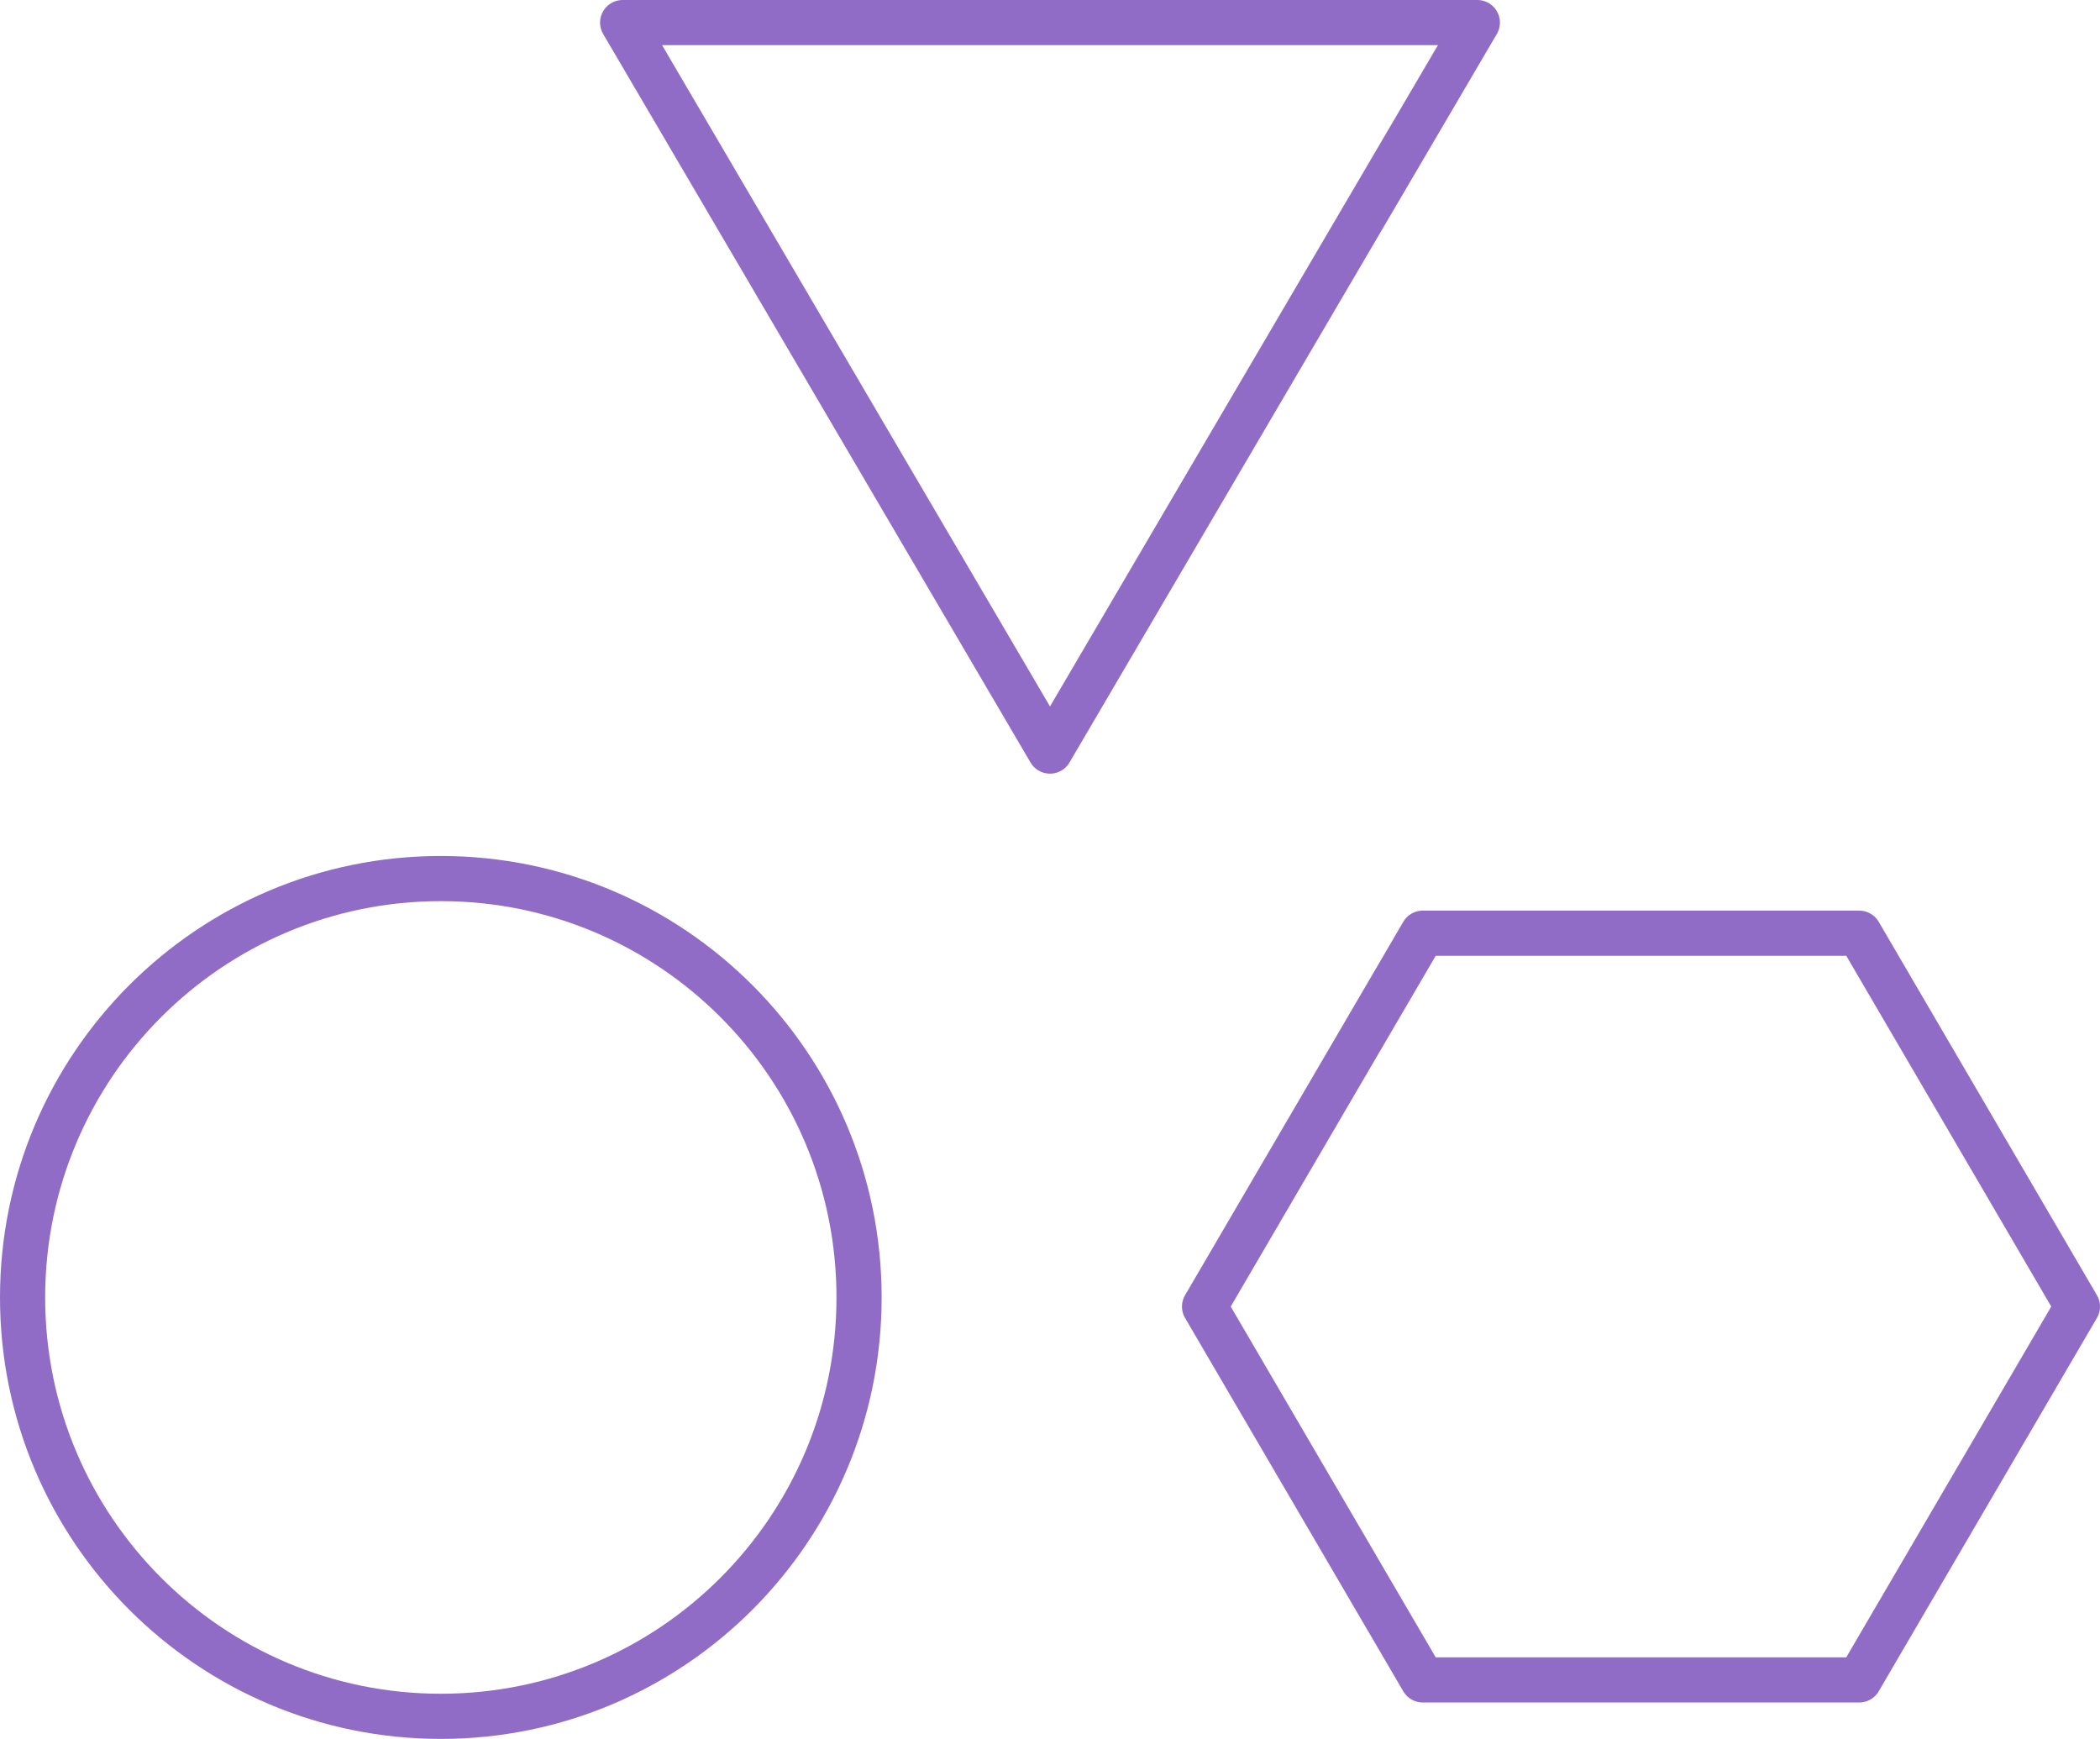
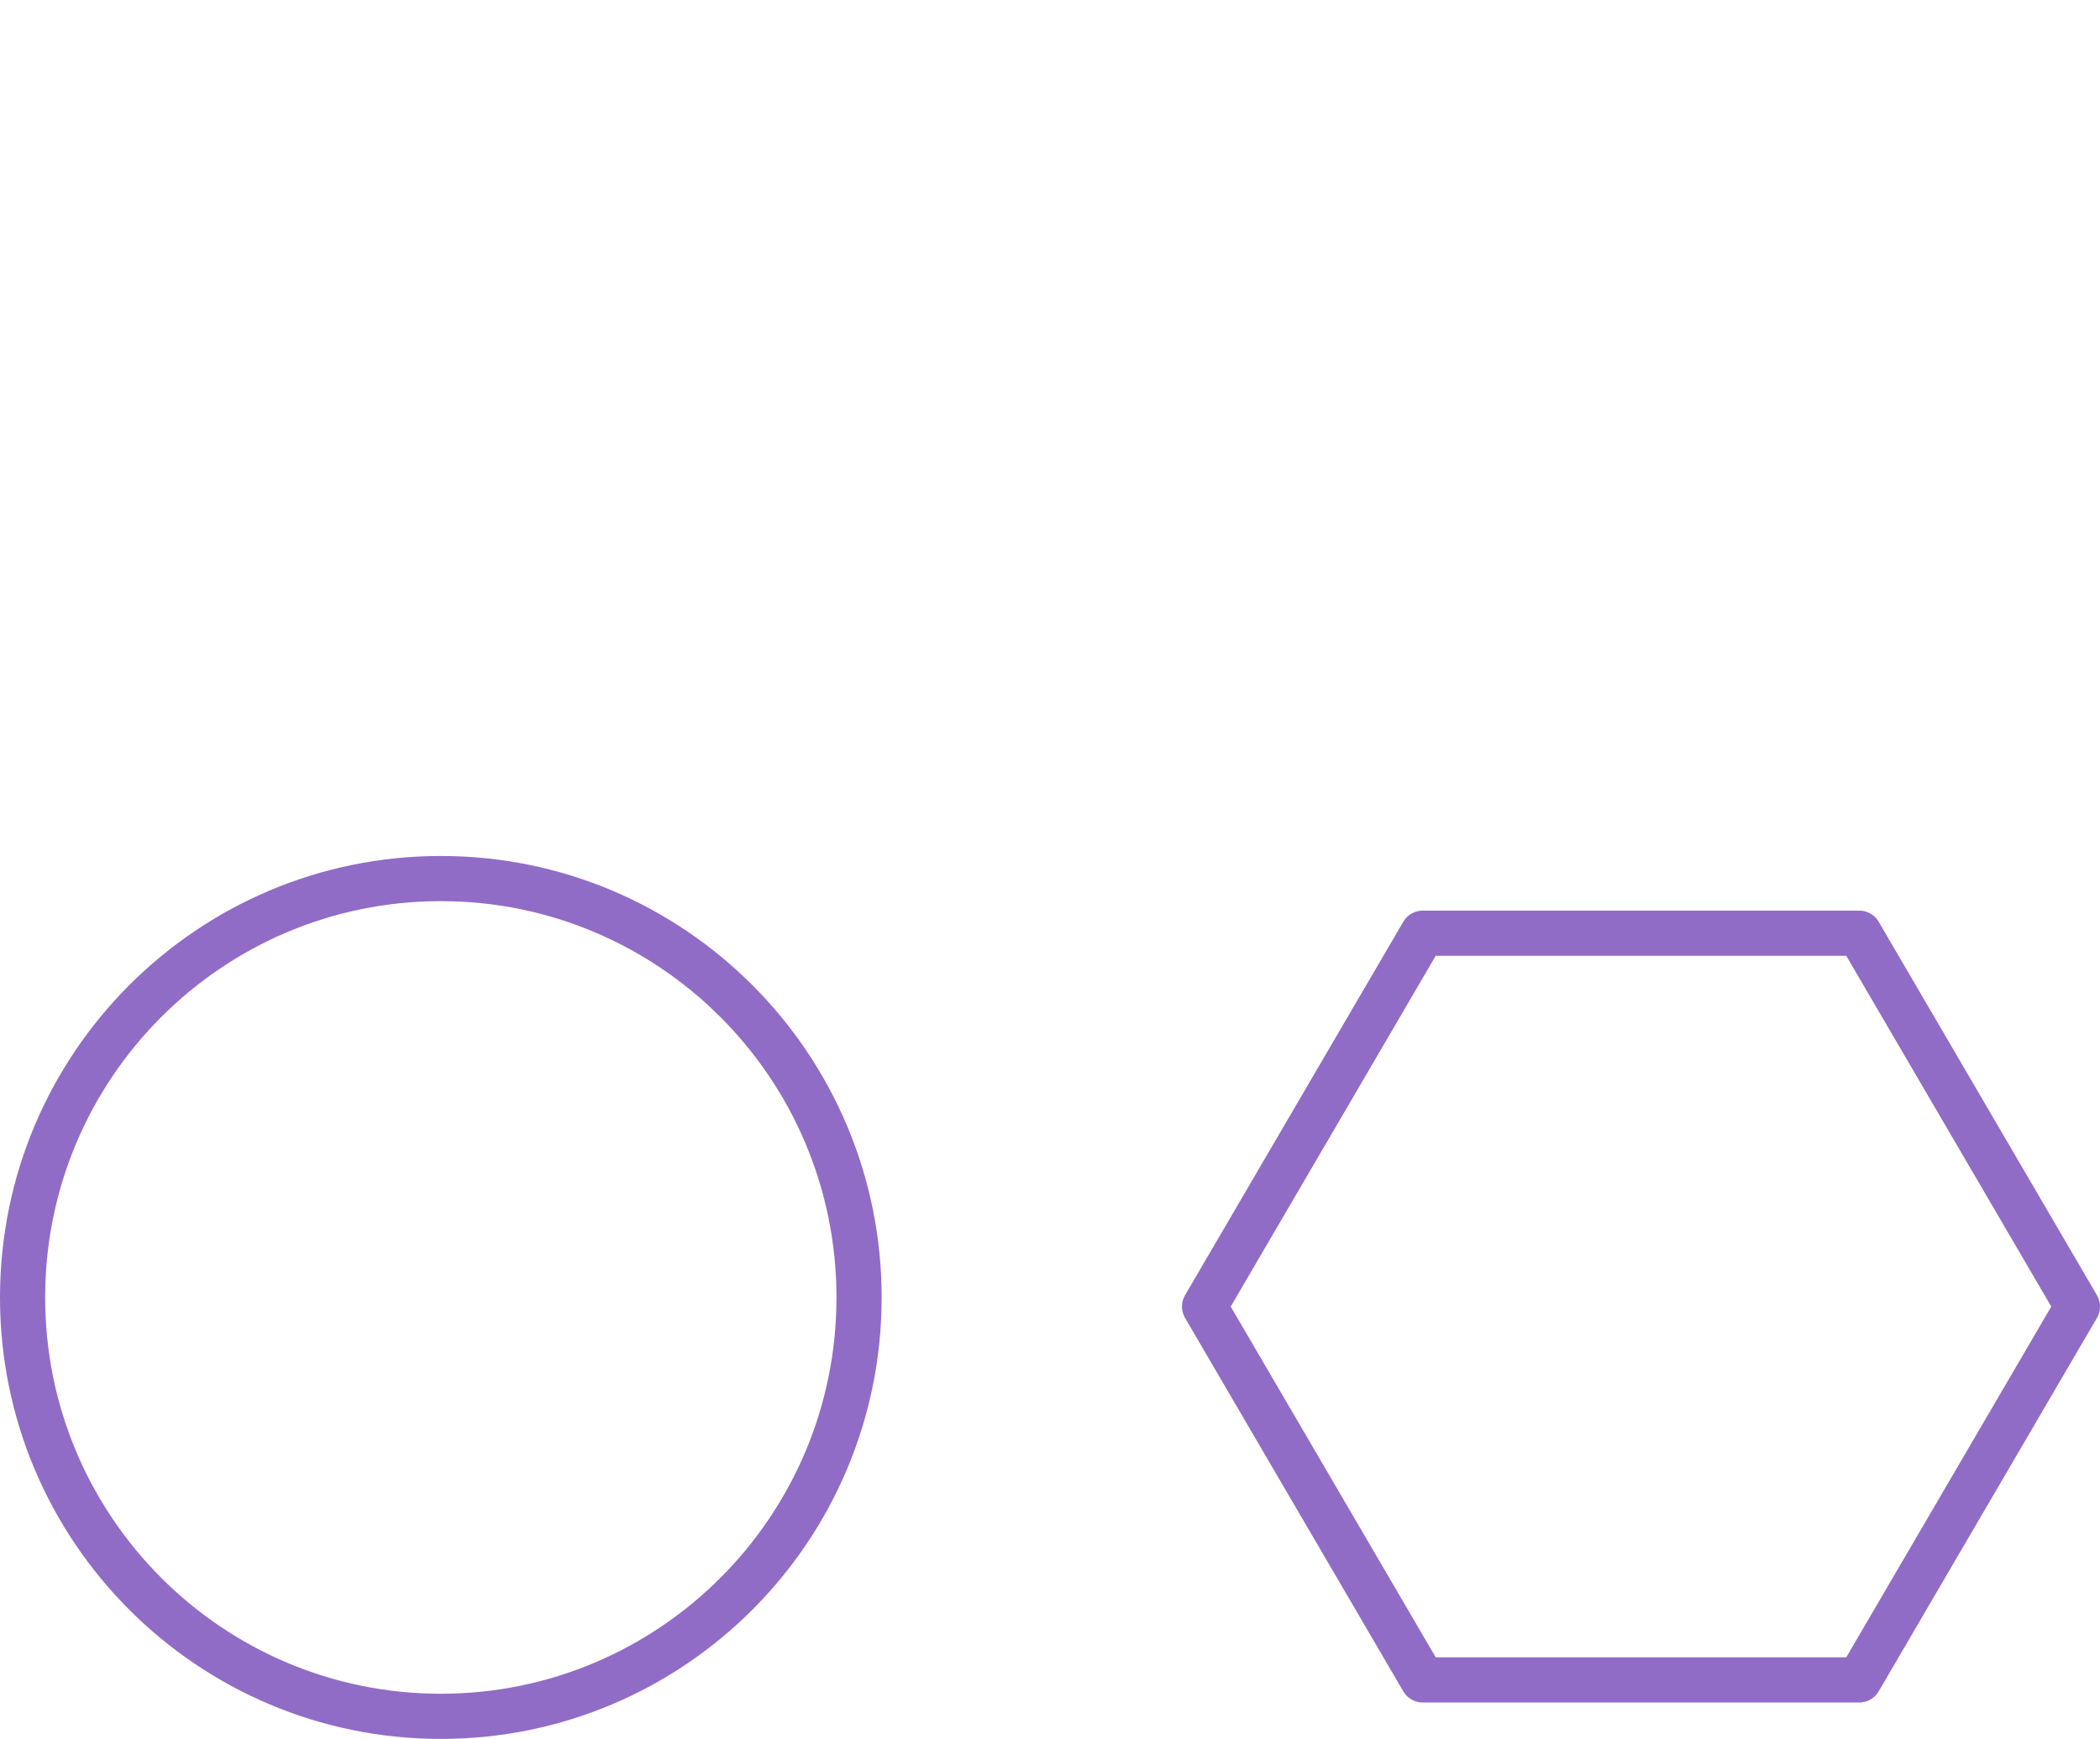
<svg xmlns="http://www.w3.org/2000/svg" width="93px" height="77px" viewBox="0 0 93 77" version="1.1">
  <title>79CFEB28-1144-49D2-9B0E-10DD363CF162</title>
  <desc>Created with sketchtool.</desc>
  <g id="Sprint-4-—-Clean-Member-Profile" stroke="none" stroke-width="1" fill="none" fill-rule="evenodd" stroke-linecap="round" stroke-linejoin="round">
    <g id="6.1-Common-App-Insight" transform="translate(-553, -765)" stroke="#916CC6" stroke-width="2">
      <g id="icon-graph-2" transform="translate(554, 766)">
        <g>
          <path d="M37.044,56.452 C37.044,66.695 28.752,75 18.522,75 C8.294,75 0,66.695 0,56.452 C0,46.207 8.294,37.903 18.522,37.903 C28.752,37.903 37.044,46.207 37.044,56.452 Z" id="Stroke-1" />
          <polygon id="Stroke-3" points="81.337 40.323 62.008 40.323 52.345 56.856 62.008 73.387 81.337 73.387 91 56.856" />
-           <polygon id="Stroke-5" points="45.5 32.258 64.425 0 26.575 0" />
        </g>
      </g>
    </g>
  </g>
</svg>